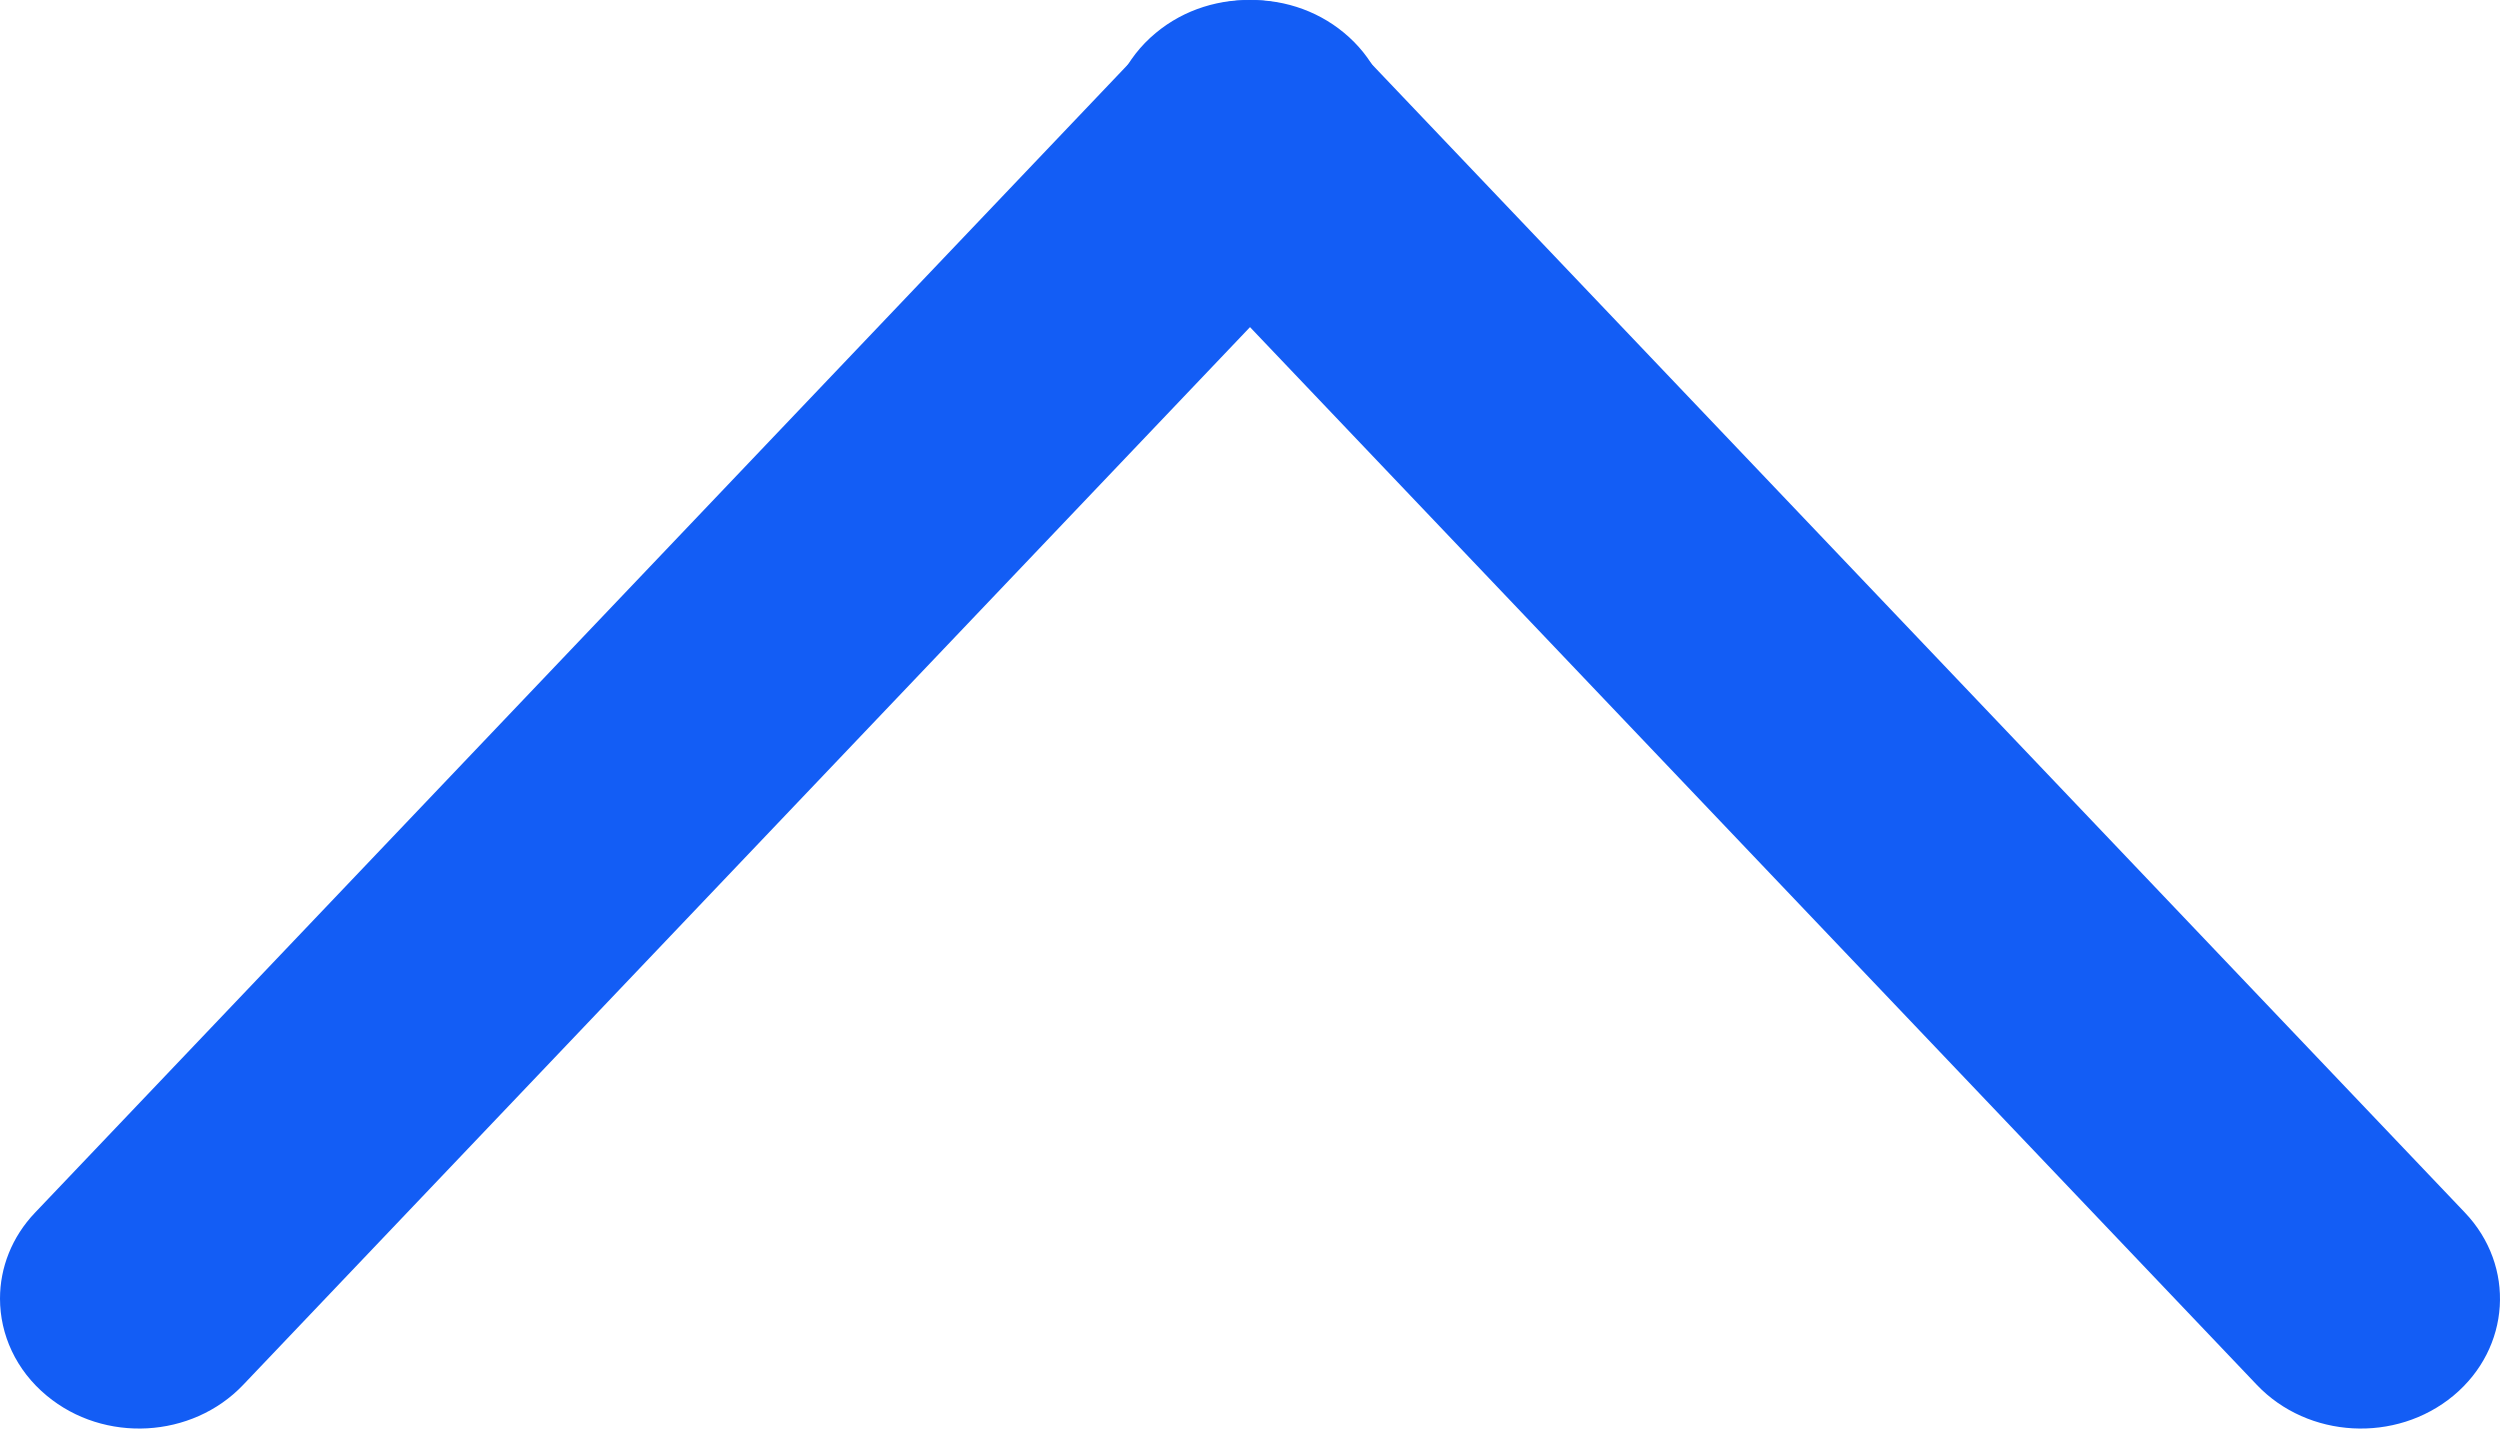
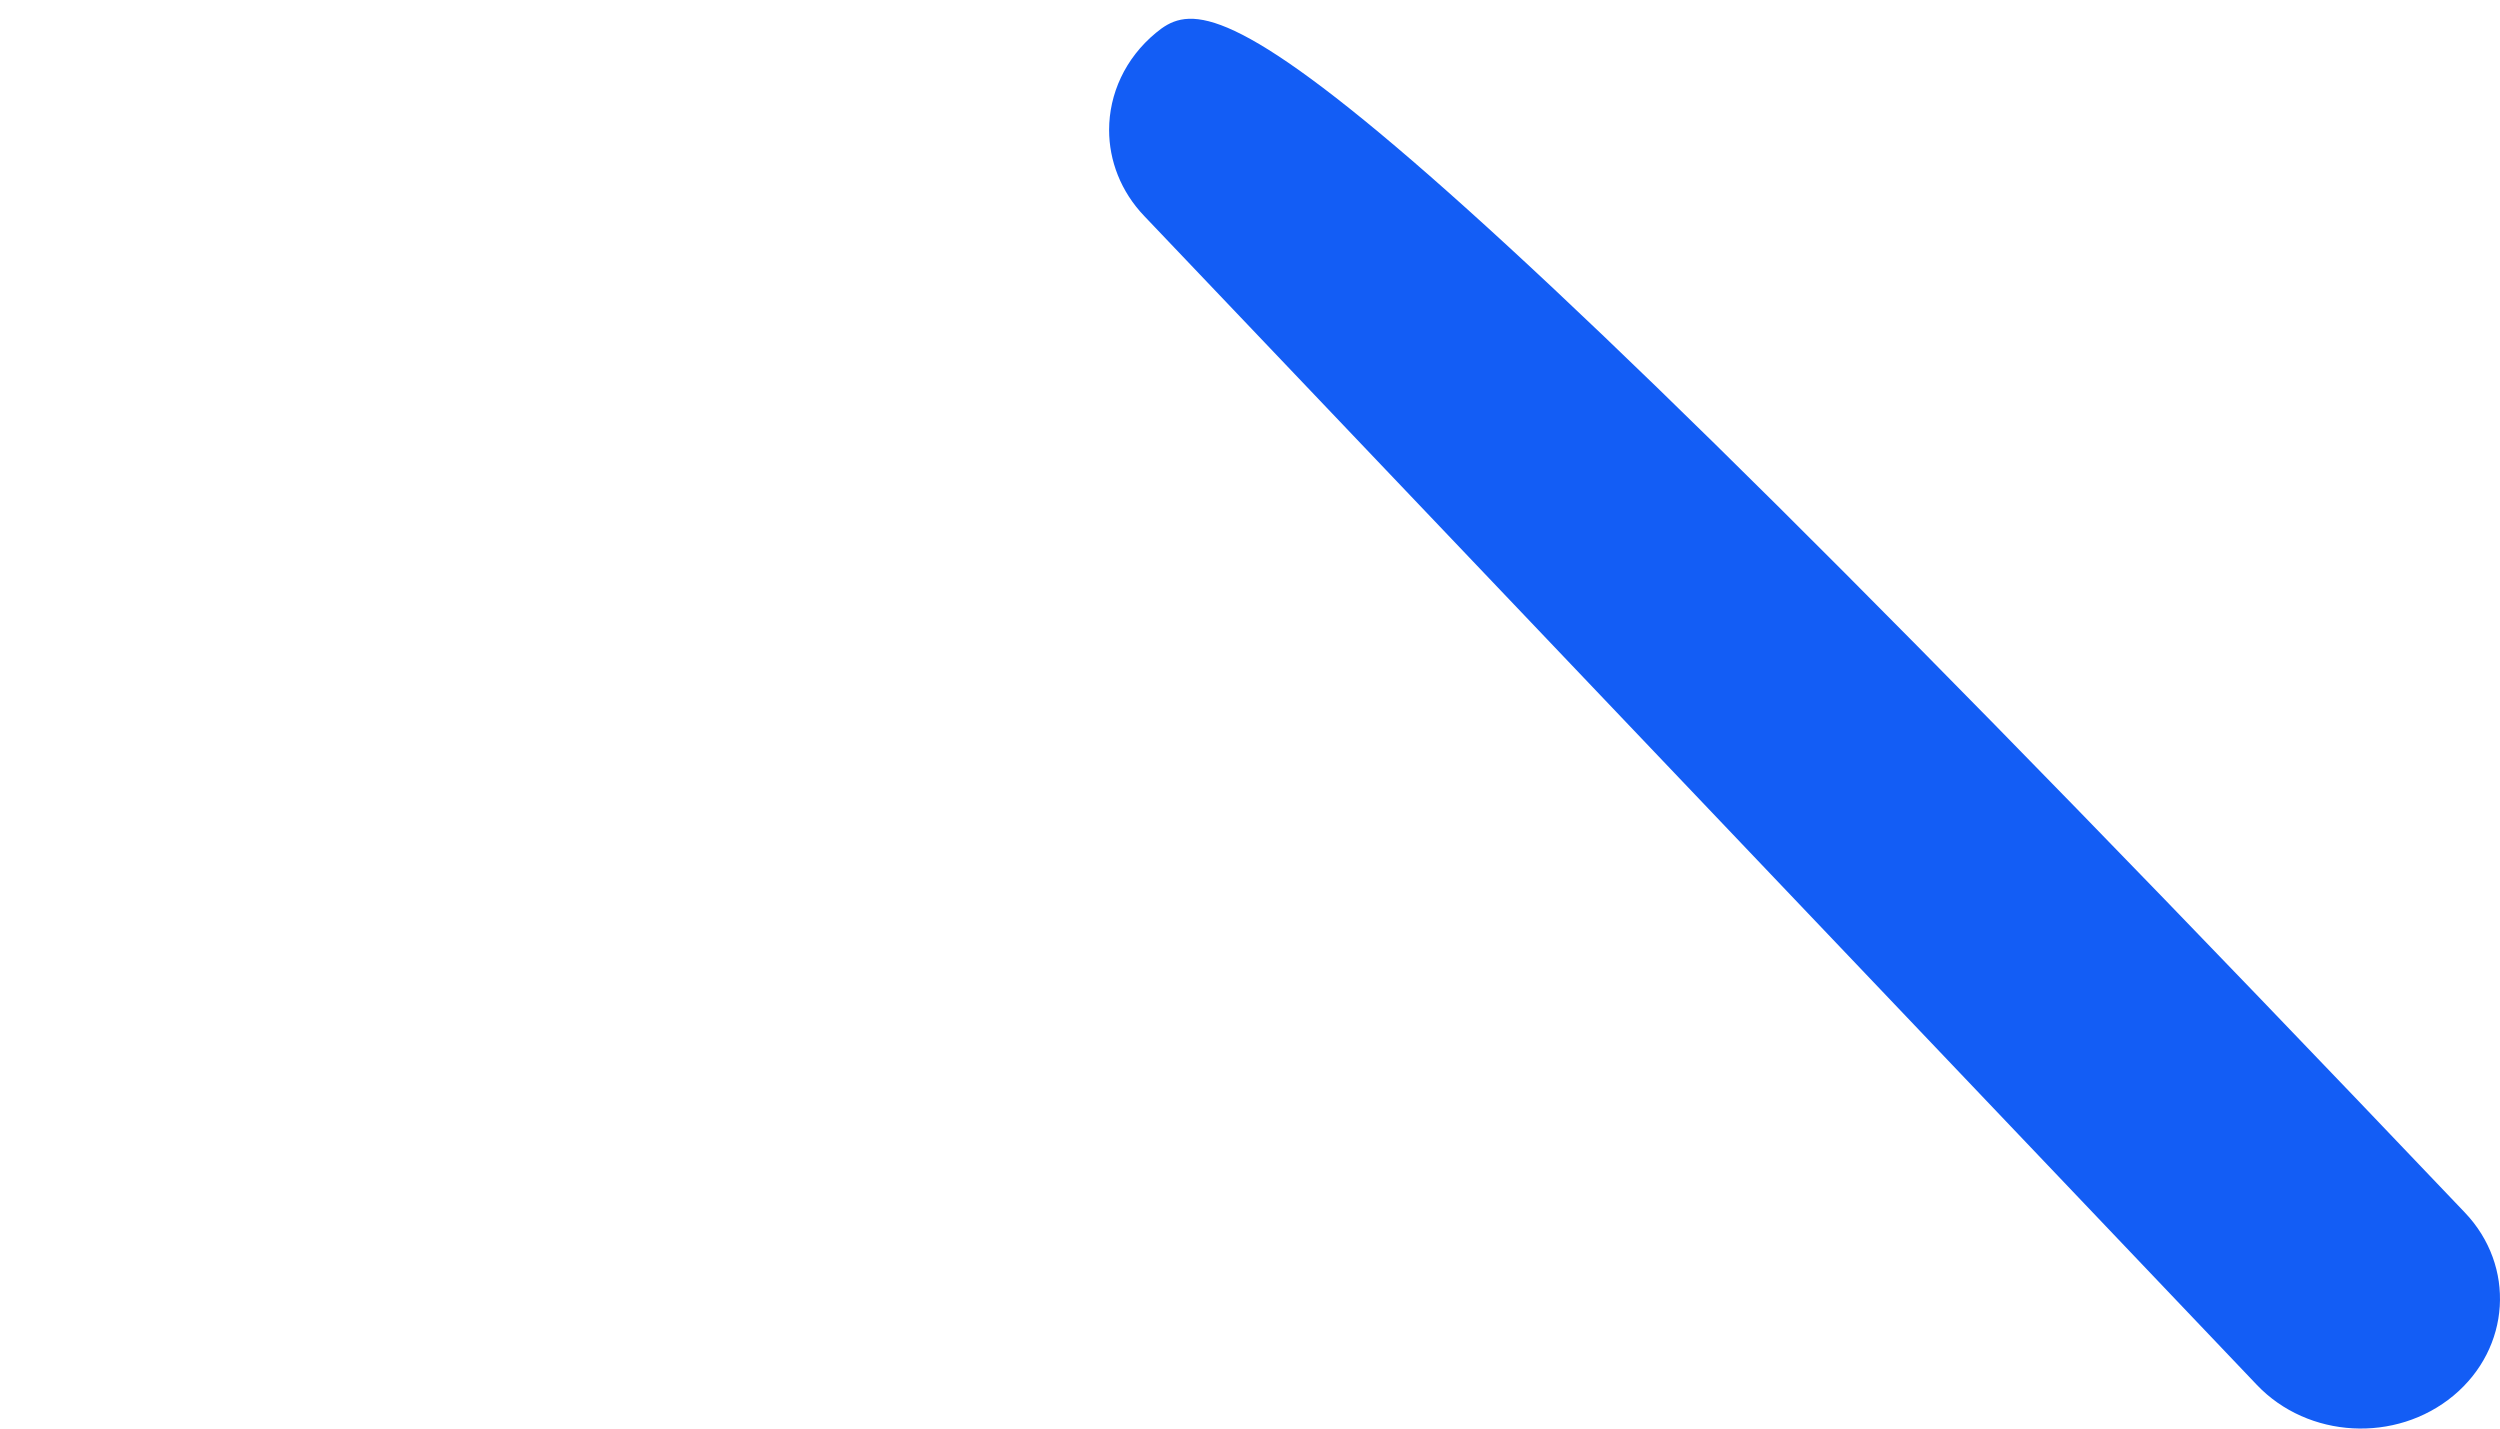
<svg xmlns="http://www.w3.org/2000/svg" width="14" height="8" viewBox="0 0 14 8" fill="none">
-   <path d="M0 7.272C0 7.473 0.089 7.673 0.262 7.816C0.583 8.083 1.075 8.056 1.361 7.756L7.592 1.21C7.878 0.91 7.849 0.451 7.527 0.184C7.206 -0.083 6.714 -0.056 6.428 0.244L0.197 6.79C0.065 6.928 0 7.101 0 7.272Z" fill="#135DF5" />
-   <path d="M6.211 0.728C6.211 0.899 6.276 1.072 6.408 1.21L12.639 7.756C12.925 8.056 13.417 8.083 13.739 7.816C14.06 7.549 14.089 7.09 13.803 6.79L7.572 0.244C7.287 -0.056 6.794 -0.083 6.473 0.184C6.3 0.327 6.211 0.527 6.211 0.728Z" fill="#135DF5" />
+   <path d="M6.211 0.728C6.211 0.899 6.276 1.072 6.408 1.21L12.639 7.756C12.925 8.056 13.417 8.083 13.739 7.816C14.06 7.549 14.089 7.09 13.803 6.79C7.287 -0.056 6.794 -0.083 6.473 0.184C6.3 0.327 6.211 0.527 6.211 0.728Z" fill="#135DF5" />
</svg>